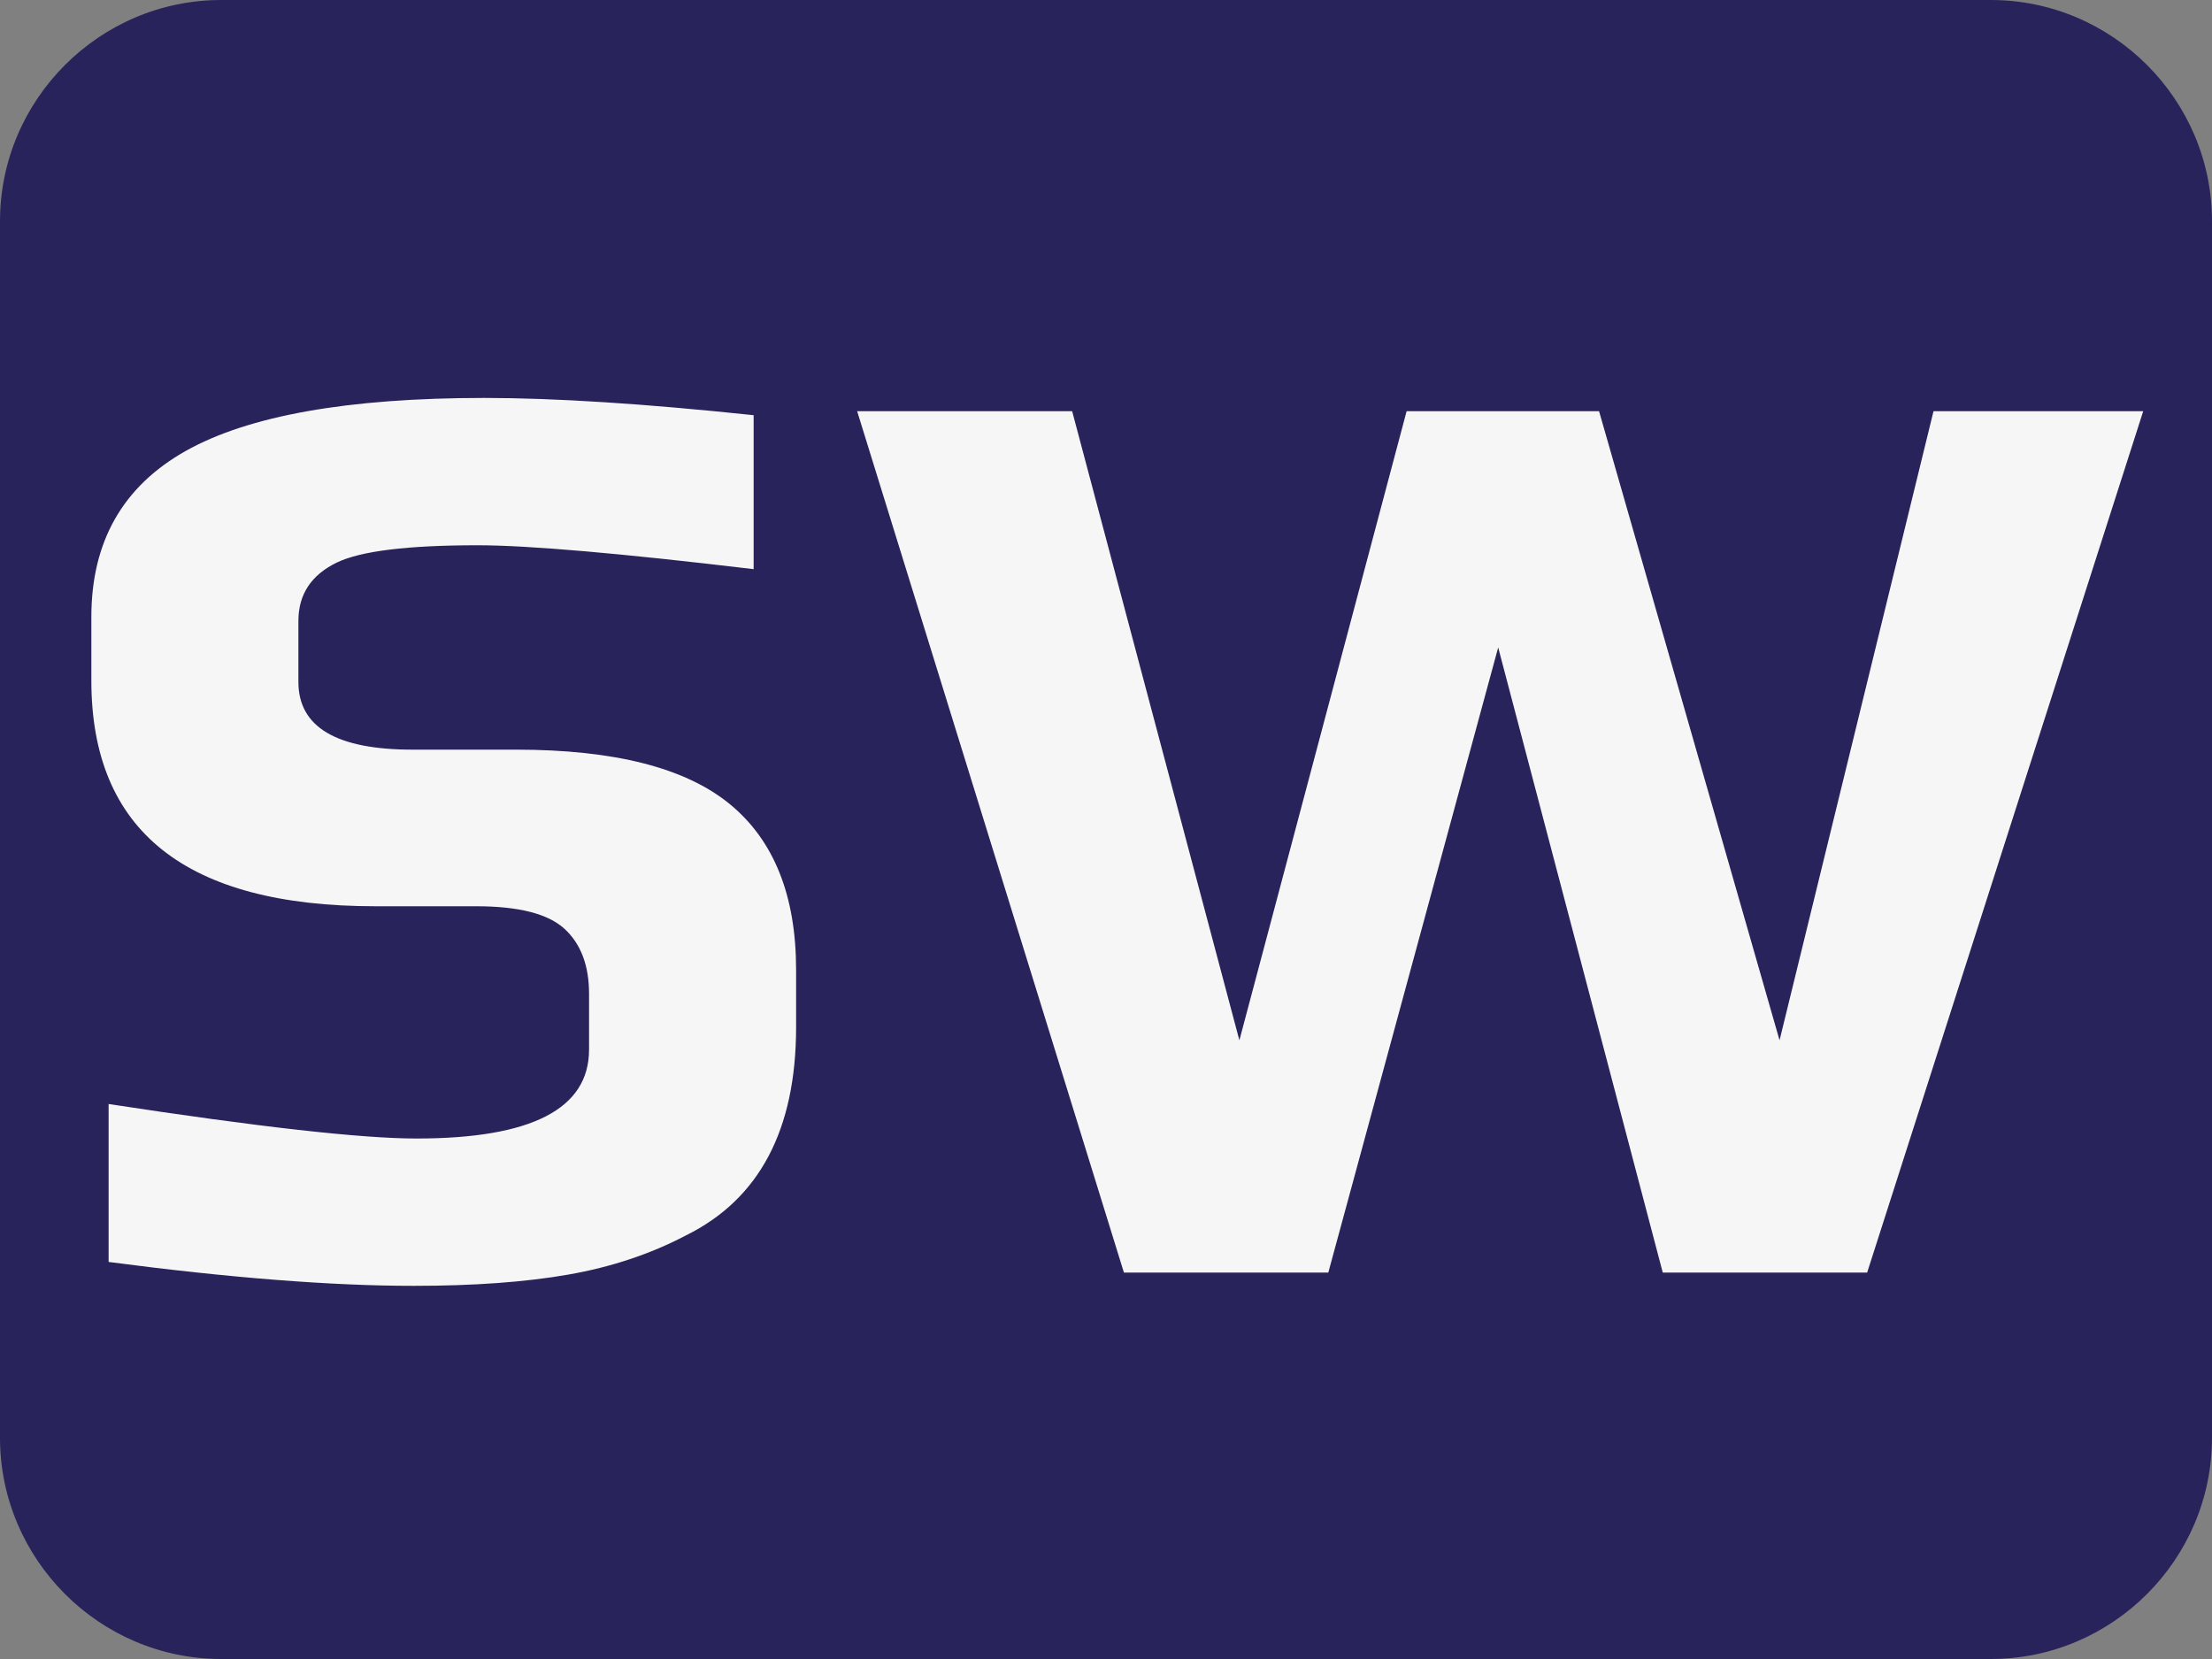
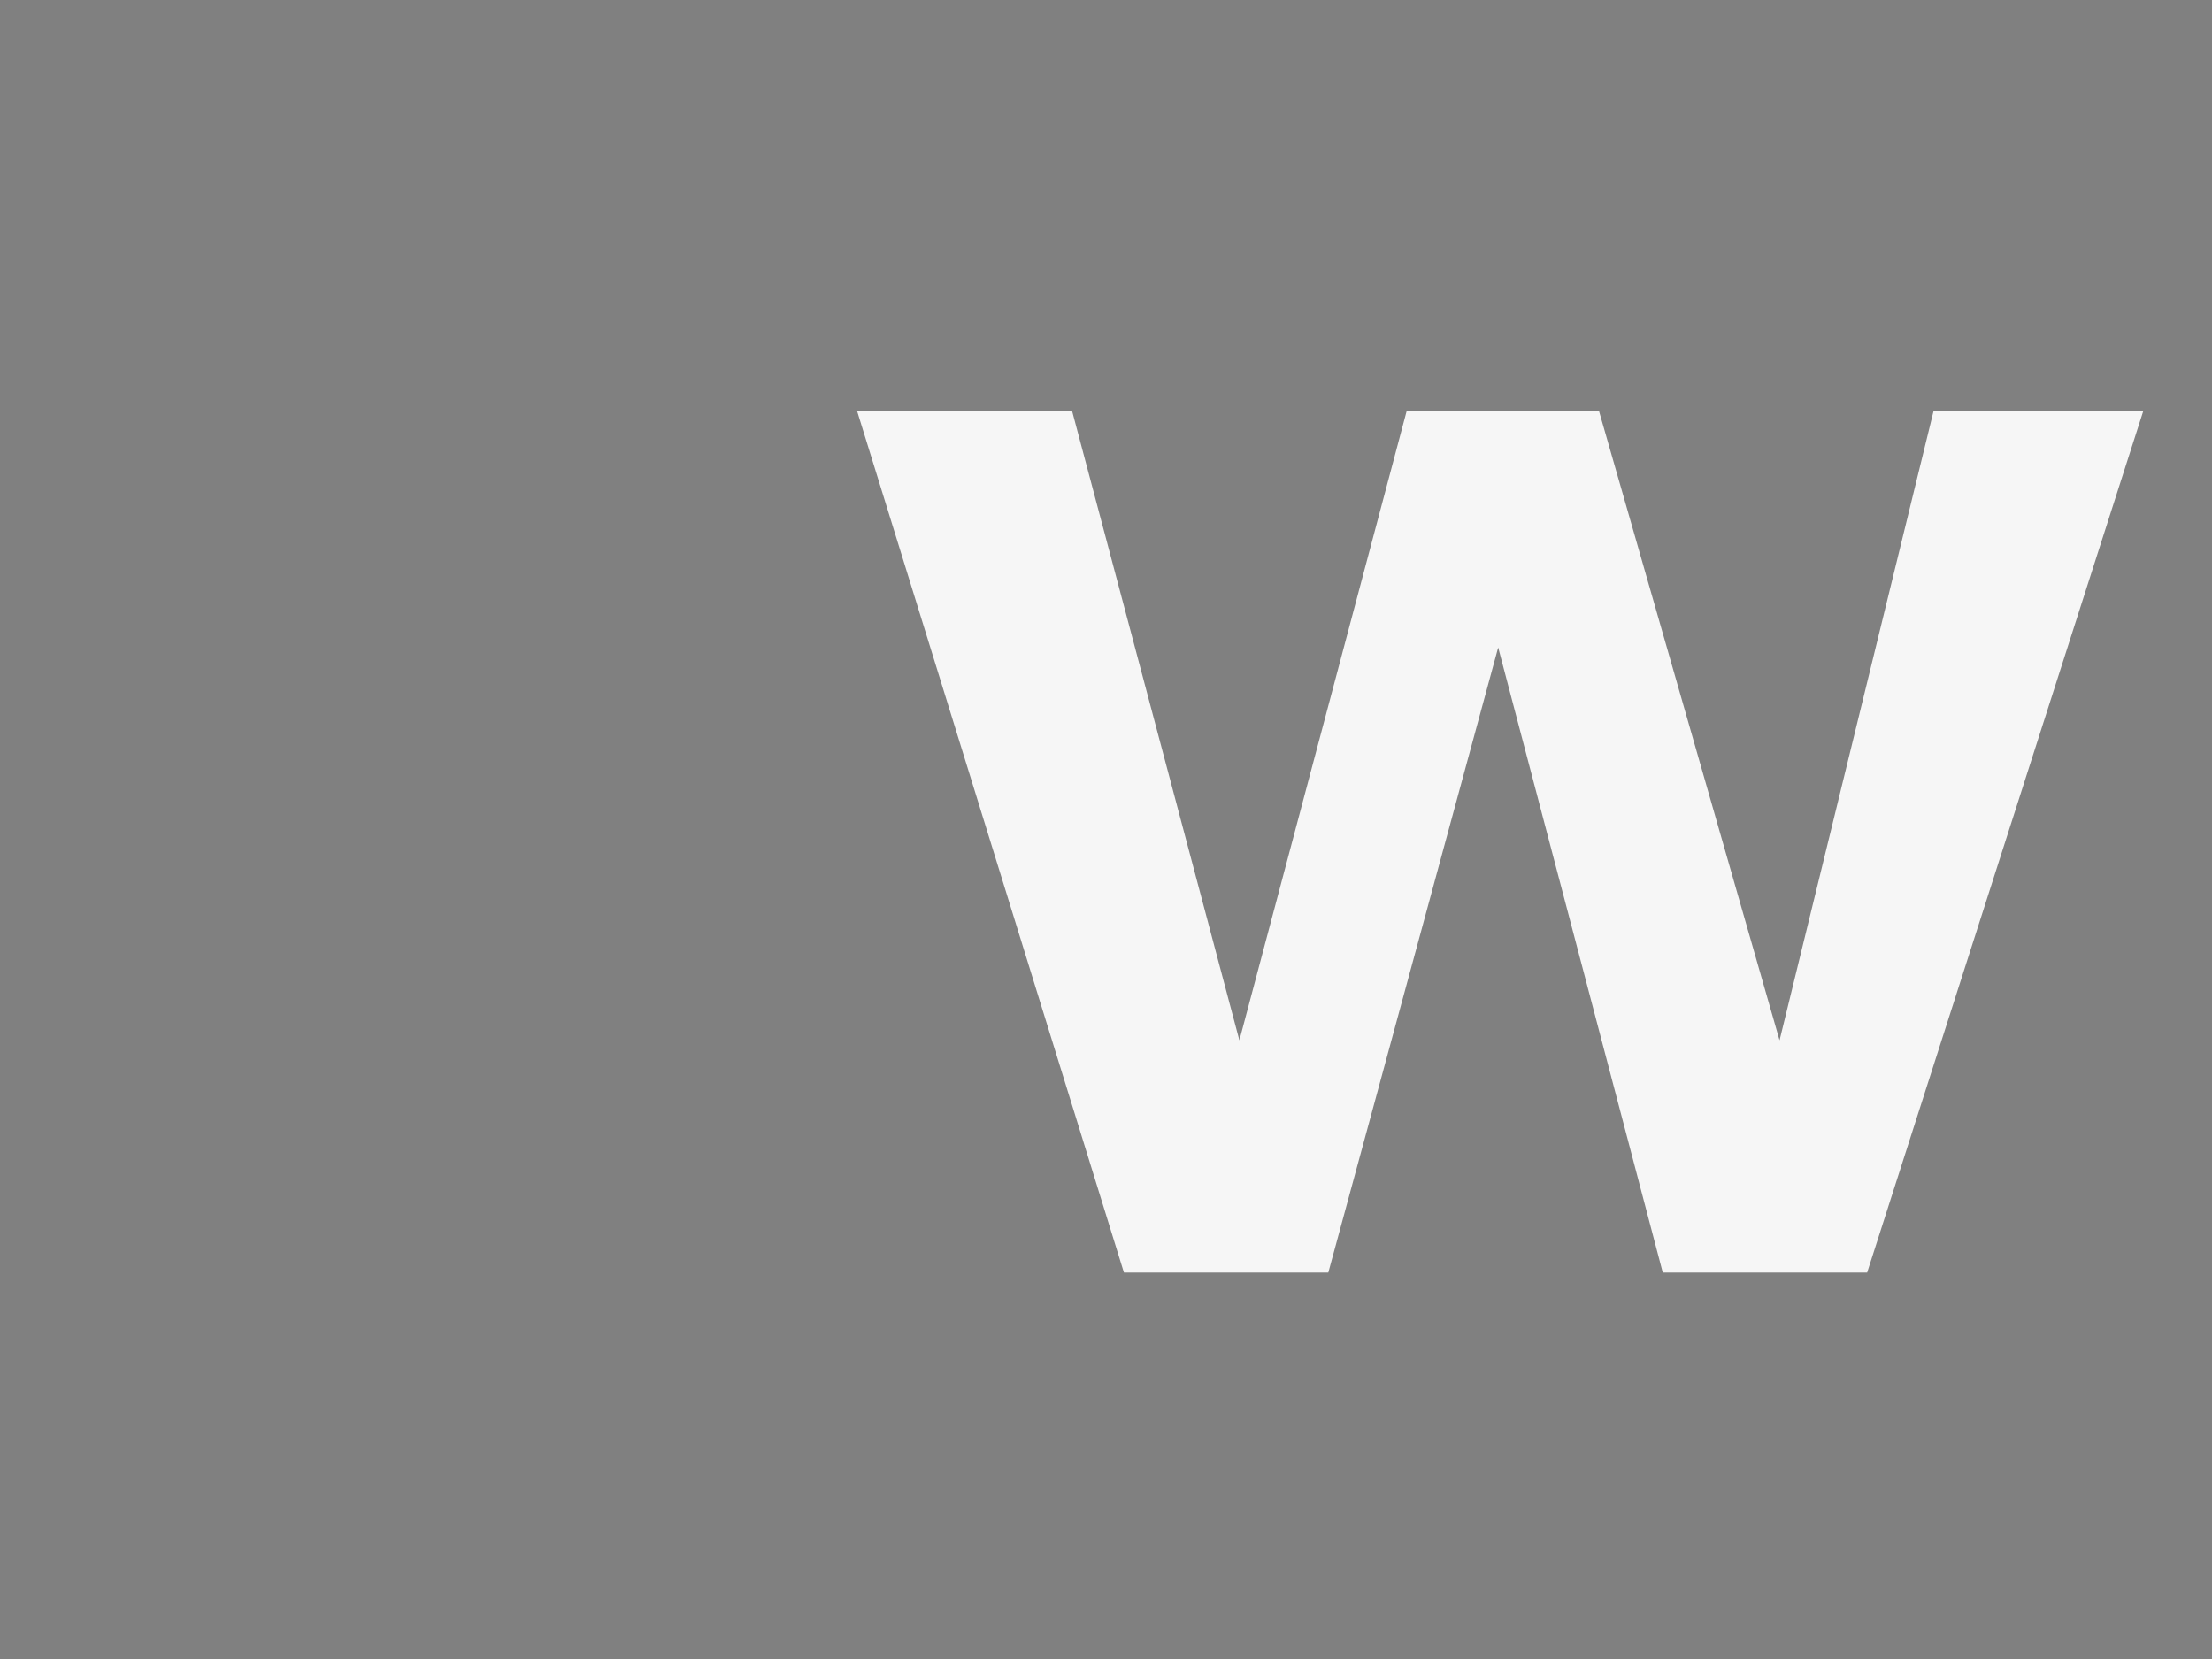
<svg xmlns="http://www.w3.org/2000/svg" version="1.1" id="Слой_1" x="0px" y="0px" viewBox="0 0 200 150" style="enable-background:new 0 0 200 150;" xml:space="preserve">
  <rect x="0" y="0" width="200" height="150" fill="#808080" stroke="none" />
  <style type="text/css">
	.st0{fill:#29235C;}
	.st1{fill:#F6F6F6;}
</style>
-   <path class="st0" d="M180,150H20c-11,0-20-9-20-20V20C0,9,9,0,20,0h160c11,0,20,9,20,20v110C200,141,191,150,180,150z" />
  <g>
-     <path class="st1" d="M9.82,114.1V99.82c13.6,2.08,22.88,3.12,27.84,3.12c10.4,0,15.6-2.68,15.6-8.04v-5.04   c0-2.56-0.74-4.52-2.22-5.88c-1.48-1.36-4.14-2.04-7.98-2.04h-9.12c-17.12,0-25.68-6.8-25.68-20.4v-5.76c0-6.8,2.84-11.8,8.52-15   c5.68-3.2,14.68-4.8,27-4.8c6.4,0,14.52,0.52,24.36,1.56v13.92c-12.08-1.44-20.4-2.16-24.96-2.16c-6.32,0-10.56,0.52-12.72,1.56   c-2.32,1.12-3.48,2.88-3.48,5.28v5.52c0,4.08,3.44,6.12,10.32,6.12h9.36c8.88,0,15.32,1.64,19.32,4.92c4,3.28,6,8.28,6,15v5.16   c0,9.28-3.32,15.56-9.96,18.84c-3.2,1.68-6.74,2.86-10.62,3.54c-3.88,0.68-8.54,1.02-13.98,1.02   C29.98,116.26,20.78,115.54,9.82,114.1z" />
    <path class="st1" d="M77.5,37.18h19.44l15.12,56.88l15.12-56.88h17.4l16.32,56.88l13.92-56.88h18.96l-24.96,77.88h-18.48   l-14.88-56.52l-15.36,56.52h-18.48L77.5,37.18z" />
  </g>
</svg>